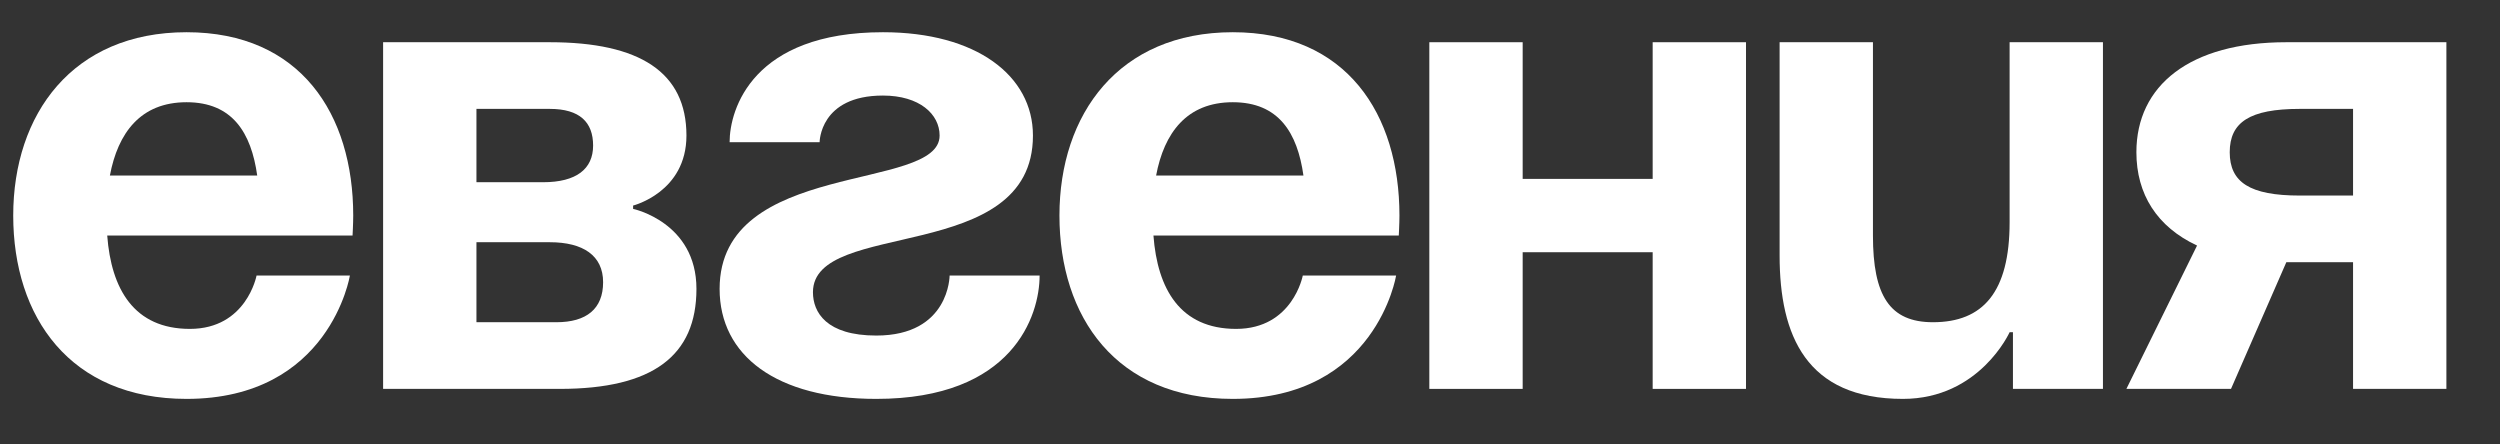
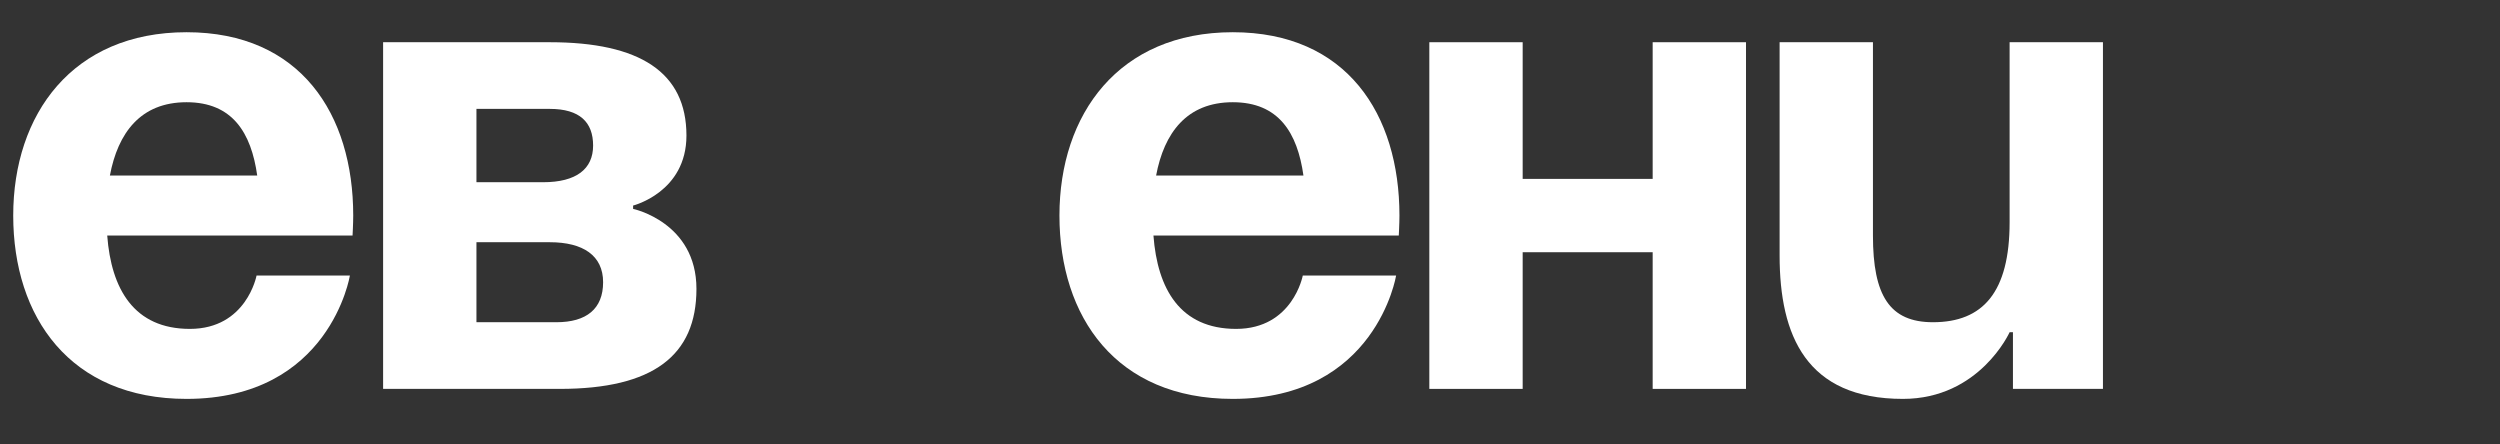
<svg xmlns="http://www.w3.org/2000/svg" width="45" height="8" viewBox="0 0 45 8" fill="none">
  <rect x="0" y="0" width="45" height="8" fill="#333333" stroke="none" />
  <path d="M0.238 3.88C0.238 2.056 1.306 0.58 3.358 0.58C5.41 0.58 6.358 2.056 6.358 3.88C6.358 4.024 6.346 4.24 6.346 4.24H1.93C2.002 5.2 2.41 5.92 3.418 5.92C4.438 5.92 4.618 4.96 4.618 4.96H6.298C6.298 4.96 5.938 7.18 3.358 7.18C1.258 7.18 0.238 5.704 0.238 3.88ZM3.358 1.84C2.53 1.84 2.122 2.392 1.978 3.16H4.63C4.522 2.392 4.186 1.84 3.358 1.84Z" fill="white" />
  <path d="M6.896 7V0.76H9.896C11.516 0.76 12.356 1.3 12.356 2.44C12.356 3.46 11.396 3.7 11.396 3.7V3.76C11.396 3.76 12.536 4 12.536 5.2C12.536 6.4 11.756 7 10.076 7H6.896ZM9.896 4.36H8.576V5.8H10.016C10.556 5.8 10.856 5.56 10.856 5.08C10.856 4.6 10.496 4.36 9.896 4.36ZM8.576 3.28H9.776C10.376 3.28 10.676 3.04 10.676 2.62C10.676 2.2 10.436 1.96 9.896 1.96H8.576V3.28Z" fill="white" />
-   <path d="M17.093 4.96H18.713C18.713 5.68 18.233 7.18 15.773 7.18C13.973 7.18 12.953 6.4 12.953 5.2C12.953 2.86 16.913 3.46 16.913 2.44C16.913 2.056 16.553 1.72 15.893 1.72C14.753 1.72 14.753 2.56 14.753 2.56H13.133C13.133 1.96 13.553 0.58 15.893 0.58C17.573 0.58 18.593 1.36 18.593 2.44C18.593 4.78 14.633 3.928 14.633 5.26C14.633 5.62 14.873 6.04 15.773 6.04C17.093 6.04 17.093 4.96 17.093 4.96Z" fill="white" />
  <path d="M19.07 3.88C19.07 2.056 20.138 0.58 22.19 0.58C24.242 0.58 25.19 2.056 25.19 3.88C25.19 4.024 25.178 4.24 25.178 4.24H20.762C20.834 5.2 21.242 5.92 22.25 5.92C23.27 5.92 23.45 4.96 23.45 4.96H25.13C25.13 4.96 24.77 7.18 22.19 7.18C20.09 7.18 19.07 5.704 19.07 3.88ZM22.19 1.84C21.362 1.84 20.954 2.392 20.81 3.16H23.462C23.354 2.392 23.018 1.84 22.19 1.84Z" fill="white" />
  <path d="M29.748 7V4.54H27.408V7H25.728V0.76H27.408V3.22H29.748V0.76H31.428V7H29.748Z" fill="white" />
  <path d="M37.853 0.76V7H36.233V5.98H36.173C36.173 5.98 35.633 7.18 34.253 7.18C32.513 7.18 32.033 6.04 32.033 4.6V0.76H33.713V4.24C33.713 5.32 34.013 5.8 34.793 5.8C35.693 5.8 36.173 5.26 36.173 4V0.76H37.853Z" fill="white" />
-   <path d="M44.035 0.76V7H42.355V4.72H41.154L40.158 7H38.275L39.547 4.42C38.827 4.084 38.455 3.496 38.455 2.74C38.455 1.54 39.414 0.76 41.154 0.76H44.035ZM41.395 3.52H42.355V1.96H41.395C40.495 1.96 40.135 2.2 40.135 2.74C40.135 3.28 40.495 3.52 41.395 3.52Z" fill="white" />
</svg>